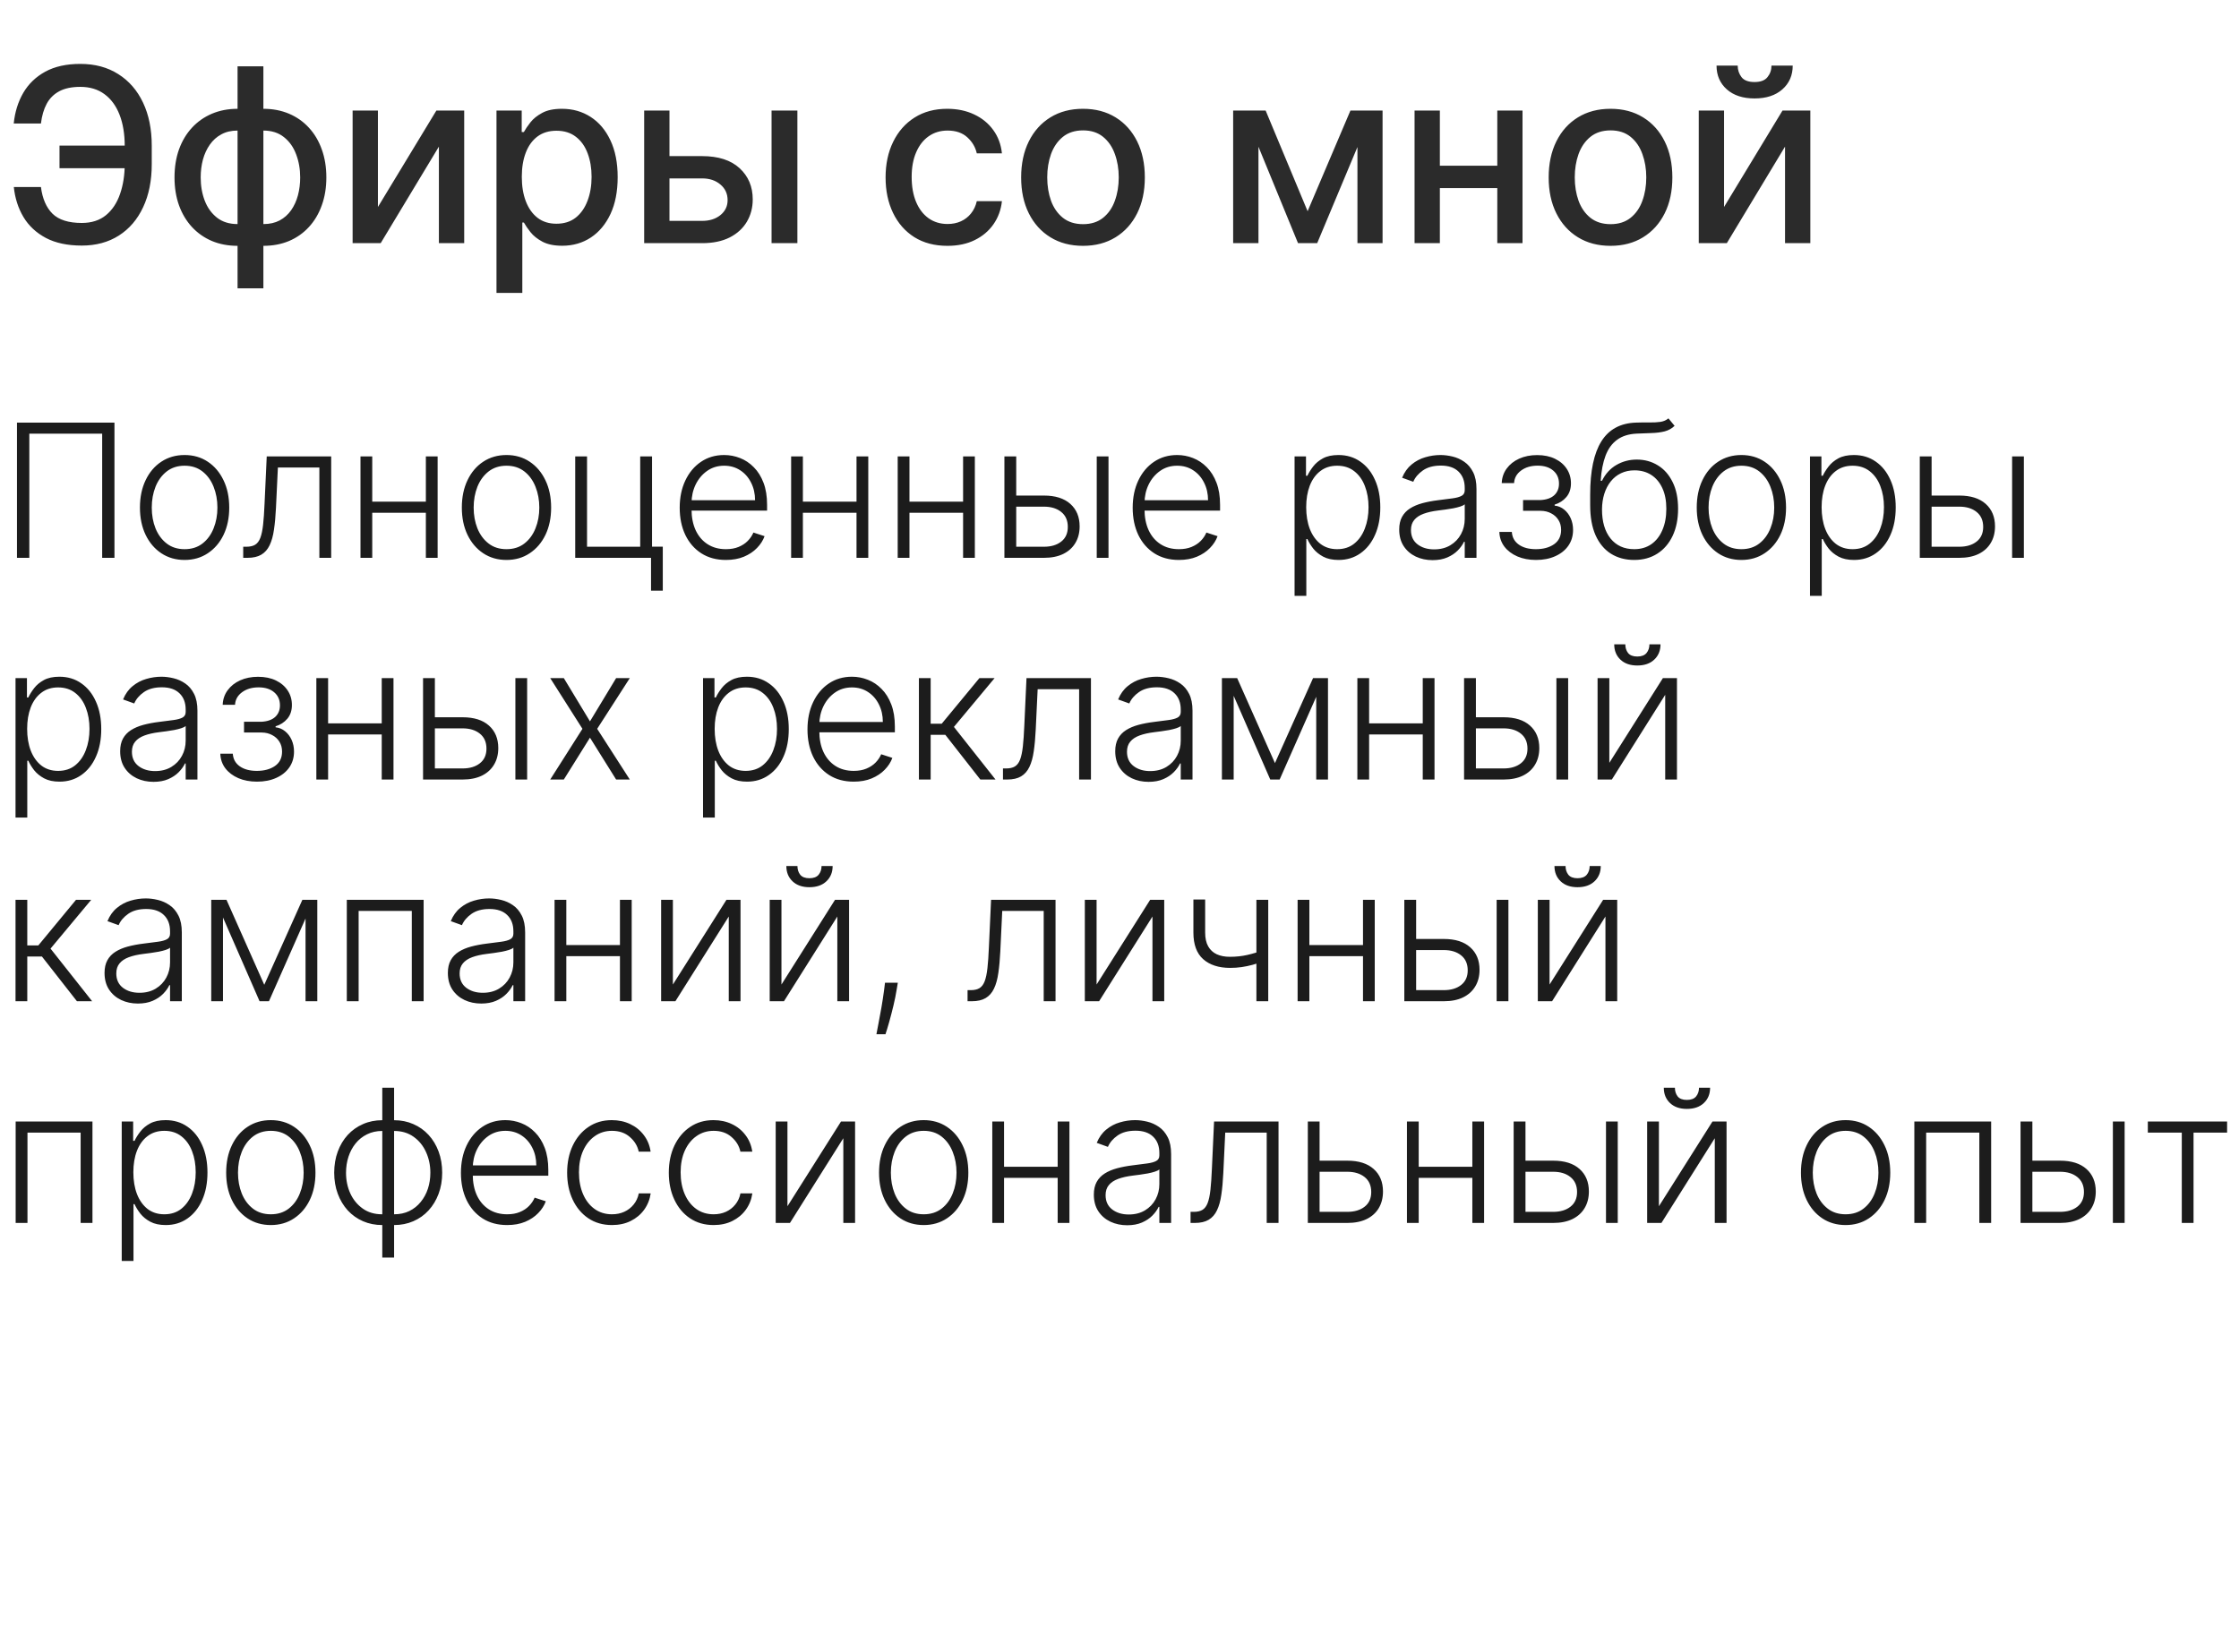
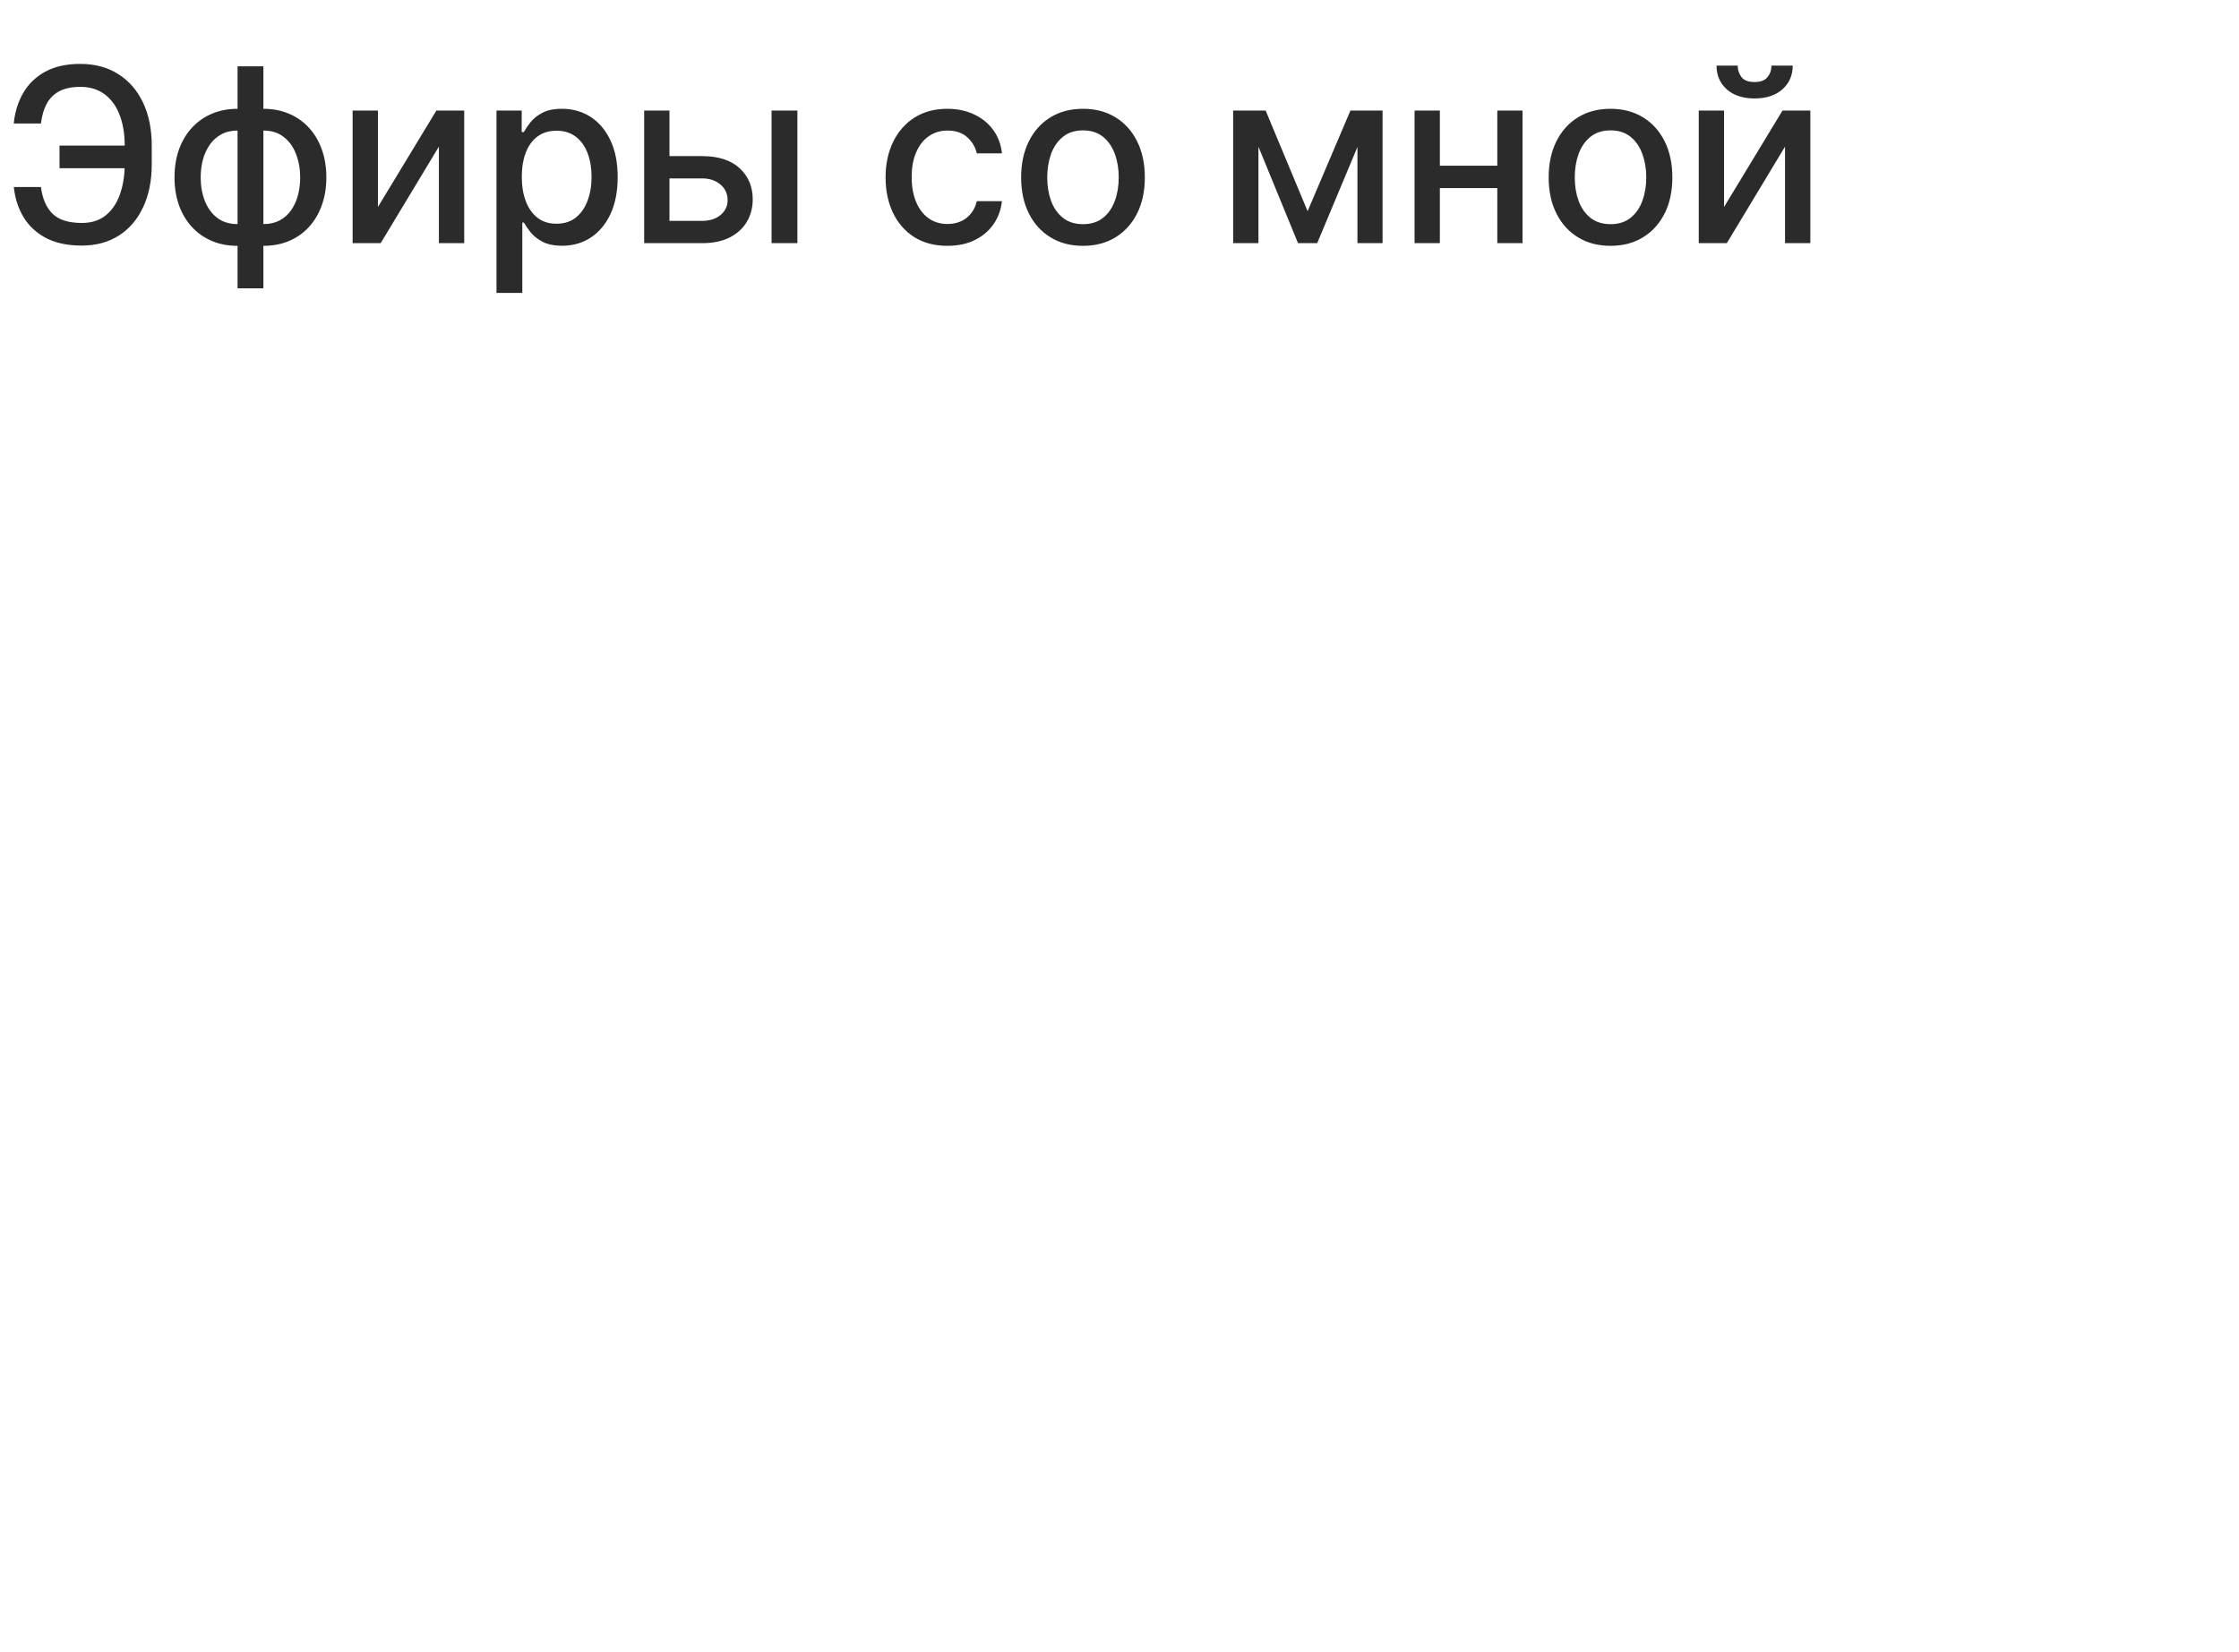
<svg xmlns="http://www.w3.org/2000/svg" width="313" height="231" viewBox="0 0 313 231" fill="none">
  <path d="M18.666 20.357V23.52H8.319V20.357H18.666ZM1.932 26.152H5.723C5.932 27.778 6.472 29.021 7.341 29.883C8.218 30.744 9.583 31.175 11.434 31.175C12.802 31.175 13.929 30.812 14.815 30.088C15.7 29.356 16.356 28.366 16.783 27.118C17.217 25.87 17.435 24.47 17.435 22.916V20.405C17.435 18.731 17.193 17.274 16.71 16.034C16.227 14.794 15.523 13.837 14.597 13.161C13.68 12.484 12.557 12.146 11.229 12.146C10.029 12.146 9.047 12.352 8.283 12.762C7.518 13.173 6.93 13.76 6.52 14.525C6.117 15.281 5.852 16.195 5.723 17.266H1.92C2.081 15.672 2.523 14.247 3.248 12.992C3.98 11.736 5.007 10.746 6.327 10.021C7.655 9.297 9.289 8.935 11.229 8.935C13.273 8.935 15.04 9.41 16.529 10.359C18.026 11.301 19.181 12.629 19.994 14.344C20.807 16.058 21.214 18.07 21.214 20.381V22.952C21.214 25.262 20.811 27.271 20.006 28.977C19.209 30.684 18.079 32.004 16.614 32.938C15.149 33.871 13.422 34.338 11.434 34.338C9.446 34.338 7.776 33.984 6.423 33.276C5.071 32.559 4.025 31.585 3.284 30.354C2.544 29.114 2.093 27.713 1.932 26.152ZM33.21 40.315V9.273H36.82V40.315H33.21ZM33.21 34.374C31.898 34.374 30.703 34.149 29.624 33.698C28.546 33.239 27.616 32.587 26.835 31.742C26.055 30.897 25.451 29.887 25.024 28.712C24.606 27.537 24.396 26.236 24.396 24.812C24.396 23.371 24.606 22.063 25.024 20.888C25.451 19.713 26.055 18.702 26.835 17.857C27.616 17.012 28.546 16.36 29.624 15.901C30.703 15.443 31.898 15.213 33.21 15.213H34.104V34.374H33.21ZM33.21 31.332H33.717V18.256H33.21C32.341 18.256 31.584 18.433 30.94 18.787C30.296 19.133 29.761 19.612 29.334 20.224C28.908 20.827 28.586 21.524 28.369 22.312C28.159 23.101 28.055 23.934 28.055 24.812C28.055 25.987 28.244 27.07 28.622 28.06C29 29.042 29.572 29.834 30.337 30.438C31.101 31.034 32.059 31.332 33.21 31.332ZM36.82 34.374H35.915V15.213H36.82C38.132 15.213 39.328 15.443 40.406 15.901C41.485 16.36 42.41 17.012 43.183 17.857C43.964 18.702 44.564 19.713 44.982 20.888C45.409 22.063 45.622 23.371 45.622 24.812C45.622 26.236 45.409 27.537 44.982 28.712C44.564 29.887 43.964 30.897 43.183 31.742C42.41 32.587 41.485 33.239 40.406 33.698C39.328 34.149 38.132 34.374 36.82 34.374ZM36.82 31.332C37.69 31.332 38.446 31.163 39.09 30.825C39.734 30.479 40.269 30.004 40.696 29.4C41.123 28.788 41.441 28.092 41.65 27.311C41.859 26.522 41.964 25.689 41.964 24.812C41.964 23.645 41.775 22.566 41.396 21.576C41.026 20.578 40.459 19.777 39.694 19.173C38.929 18.562 37.971 18.256 36.82 18.256H36.301V31.332H36.82ZM52.831 28.941L61.005 15.454H64.893V34H61.355V20.501L53.218 34H49.294V15.454H52.831V28.941ZM69.407 40.955V15.454H72.932V18.461H73.234C73.444 18.075 73.745 17.628 74.14 17.121C74.534 16.614 75.082 16.171 75.782 15.793C76.482 15.406 77.408 15.213 78.559 15.213C80.056 15.213 81.392 15.591 82.567 16.348C83.743 17.105 84.664 18.195 85.332 19.62C86.008 21.045 86.347 22.759 86.347 24.764C86.347 26.768 86.012 28.486 85.344 29.919C84.676 31.344 83.759 32.443 82.591 33.215C81.424 33.98 80.092 34.362 78.595 34.362C77.468 34.362 76.546 34.173 75.83 33.795C75.122 33.416 74.566 32.974 74.164 32.467C73.761 31.959 73.452 31.509 73.234 31.114H73.017V40.955H69.407ZM72.945 24.727C72.945 26.031 73.134 27.174 73.512 28.156C73.89 29.138 74.438 29.907 75.154 30.462C75.87 31.01 76.748 31.283 77.786 31.283C78.865 31.283 79.766 30.998 80.491 30.426C81.215 29.847 81.762 29.062 82.133 28.072C82.511 27.082 82.7 25.967 82.7 24.727C82.7 23.504 82.515 22.405 82.145 21.431C81.783 20.457 81.235 19.688 80.503 19.125C79.778 18.562 78.873 18.28 77.786 18.28C76.74 18.28 75.854 18.549 75.13 19.089C74.413 19.628 73.87 20.381 73.5 21.347C73.13 22.312 72.945 23.439 72.945 24.727ZM92.768 21.829H98.153C100.423 21.829 102.169 22.393 103.393 23.52C104.616 24.647 105.228 26.1 105.228 27.879C105.228 29.038 104.954 30.08 104.407 31.006C103.86 31.931 103.059 32.664 102.004 33.203C100.95 33.734 99.666 34 98.153 34H90.051V15.454H93.589V30.885H98.153C99.191 30.885 100.044 30.615 100.712 30.076C101.381 29.529 101.715 28.832 101.715 27.987C101.715 27.094 101.381 26.365 100.712 25.802C100.044 25.23 99.191 24.945 98.153 24.945H92.768V21.829ZM107.86 34V15.454H111.47V34H107.86ZM132.445 34.374C130.65 34.374 129.104 33.968 127.808 33.155C126.52 32.334 125.53 31.203 124.838 29.762C124.146 28.321 123.8 26.671 123.8 24.812C123.8 22.928 124.154 21.266 124.862 19.825C125.571 18.376 126.569 17.245 127.857 16.433C129.145 15.62 130.662 15.213 132.409 15.213C133.817 15.213 135.073 15.475 136.176 15.998C137.278 16.513 138.168 17.238 138.844 18.171C139.528 19.105 139.935 20.195 140.063 21.443H136.55C136.357 20.574 135.914 19.825 135.222 19.197C134.538 18.57 133.62 18.256 132.469 18.256C131.463 18.256 130.581 18.521 129.825 19.053C129.076 19.576 128.493 20.324 128.074 21.298C127.655 22.264 127.446 23.407 127.446 24.727C127.446 26.079 127.651 27.247 128.062 28.229C128.472 29.211 129.052 29.971 129.801 30.511C130.557 31.05 131.447 31.32 132.469 31.32C133.153 31.32 133.773 31.195 134.328 30.945C134.892 30.688 135.363 30.322 135.741 29.847C136.127 29.372 136.397 28.8 136.55 28.132H140.063C139.935 29.331 139.544 30.402 138.892 31.344C138.24 32.285 137.367 33.026 136.272 33.565C135.185 34.105 133.91 34.374 132.445 34.374ZM151.396 34.374C149.657 34.374 148.14 33.976 146.844 33.179C145.548 32.382 144.542 31.267 143.825 29.834C143.109 28.402 142.751 26.727 142.751 24.812C142.751 22.888 143.109 21.206 143.825 19.765C144.542 18.324 145.548 17.205 146.844 16.408C148.14 15.611 149.657 15.213 151.396 15.213C153.134 15.213 154.652 15.611 155.948 16.408C157.244 17.205 158.25 18.324 158.966 19.765C159.682 21.206 160.041 22.888 160.041 24.812C160.041 26.727 159.682 28.402 158.966 29.834C158.25 31.267 157.244 32.382 155.948 33.179C154.652 33.976 153.134 34.374 151.396 34.374ZM151.408 31.344C152.535 31.344 153.468 31.046 154.209 30.45C154.949 29.855 155.497 29.062 155.851 28.072C156.213 27.082 156.394 25.991 156.394 24.8C156.394 23.616 156.213 22.53 155.851 21.54C155.497 20.542 154.949 19.741 154.209 19.137C153.468 18.533 152.535 18.232 151.408 18.232C150.273 18.232 149.331 18.533 148.583 19.137C147.842 19.741 147.291 20.542 146.928 21.54C146.574 22.53 146.397 23.616 146.397 24.8C146.397 25.991 146.574 27.082 146.928 28.072C147.291 29.062 147.842 29.855 148.583 30.45C149.331 31.046 150.273 31.344 151.408 31.344ZM182.796 29.533L188.785 15.454H191.9L184.136 34H181.456L173.849 15.454H176.928L182.796 29.533ZM175.926 15.454V34H172.388V15.454H175.926ZM189.763 34V15.454H193.276V34H189.763ZM210.316 23.17V26.297H200.271V23.17H210.316ZM201.285 15.454V34H197.748V15.454H201.285ZM212.84 15.454V34H209.314V15.454H212.84ZM225.141 34.374C223.403 34.374 221.885 33.976 220.589 33.179C219.293 32.382 218.287 31.267 217.571 29.834C216.855 28.402 216.496 26.727 216.496 24.812C216.496 22.888 216.855 21.206 217.571 19.765C218.287 18.324 219.293 17.205 220.589 16.408C221.885 15.611 223.403 15.213 225.141 15.213C226.88 15.213 228.397 15.611 229.693 16.408C230.989 17.205 231.995 18.324 232.712 19.765C233.428 21.206 233.786 22.888 233.786 24.812C233.786 26.727 233.428 28.402 232.712 29.834C231.995 31.267 230.989 32.382 229.693 33.179C228.397 33.976 226.88 34.374 225.141 34.374ZM225.153 31.344C226.28 31.344 227.214 31.046 227.954 30.45C228.695 29.855 229.242 29.062 229.596 28.072C229.959 27.082 230.14 25.991 230.14 24.8C230.14 23.616 229.959 22.53 229.596 21.54C229.242 20.542 228.695 19.741 227.954 19.137C227.214 18.533 226.28 18.232 225.153 18.232C224.018 18.232 223.077 18.533 222.328 19.137C221.587 19.741 221.036 20.542 220.674 21.54C220.32 22.53 220.143 23.616 220.143 24.8C220.143 25.991 220.32 27.082 220.674 28.072C221.036 29.062 221.587 29.855 222.328 30.45C223.077 31.046 224.018 31.344 225.153 31.344ZM241.013 28.941L249.187 15.454H253.075V34H249.538V20.501L241.4 34H237.476V15.454H241.013V28.941ZM247.642 9.176H250.612C250.612 10.537 250.129 11.643 249.163 12.496C248.205 13.342 246.909 13.764 245.275 13.764C243.65 13.764 242.358 13.342 241.4 12.496C240.442 11.643 239.963 10.537 239.963 9.176H242.921C242.921 9.78 243.098 10.315 243.452 10.782C243.806 11.241 244.414 11.47 245.275 11.47C246.121 11.47 246.724 11.241 247.087 10.782C247.457 10.323 247.642 9.788 247.642 9.176Z" fill="#2B2B2B" />
-   <path d="M16.001 59.091V78H14.283V60.642H4.099V78H2.373V59.091H16.001ZM25.805 78.296C24.58 78.296 23.496 77.985 22.555 77.363C21.619 76.741 20.887 75.883 20.357 74.787C19.828 73.685 19.563 72.414 19.563 70.974C19.563 69.521 19.828 68.244 20.357 67.142C20.887 66.034 21.619 65.172 22.555 64.557C23.496 63.935 24.58 63.624 25.805 63.624C27.029 63.624 28.11 63.935 29.045 64.557C29.981 65.178 30.713 66.04 31.243 67.142C31.778 68.244 32.046 69.521 32.046 70.974C32.046 72.414 31.781 73.685 31.252 74.787C30.723 75.883 29.987 76.741 29.045 77.363C28.11 77.985 27.029 78.296 25.805 78.296ZM25.805 76.79C26.79 76.79 27.623 76.526 28.307 75.996C28.99 75.467 29.507 74.762 29.858 73.882C30.215 73.002 30.393 72.032 30.393 70.974C30.393 69.915 30.215 68.942 29.858 68.056C29.507 67.17 28.99 66.459 28.307 65.923C27.623 65.388 26.79 65.12 25.805 65.12C24.826 65.12 23.992 65.388 23.302 65.923C22.619 66.459 22.099 67.17 21.742 68.056C21.391 68.942 21.216 69.915 21.216 70.974C21.216 72.032 21.391 73.002 21.742 73.882C22.099 74.762 22.619 75.467 23.302 75.996C23.986 76.526 24.82 76.79 25.805 76.79ZM34 78V76.449H34.443C34.948 76.449 35.354 76.356 35.662 76.172C35.976 75.981 36.219 75.661 36.391 75.212C36.563 74.762 36.693 74.15 36.779 73.374C36.865 72.599 36.933 71.626 36.982 70.457L37.287 63.818H46.298V78H44.645V65.369H38.847L38.579 71.011C38.524 72.162 38.431 73.174 38.302 74.048C38.179 74.922 37.976 75.652 37.693 76.237C37.416 76.821 37.028 77.261 36.529 77.557C36.037 77.852 35.391 78 34.591 78H34ZM59.968 70.143V71.694H51.631V70.143H59.968ZM52.037 63.818V78H50.394V63.818H52.037ZM61.178 63.818V78H59.534V63.818H61.178ZM70.804 78.296C69.579 78.296 68.496 77.985 67.554 77.363C66.618 76.741 65.886 75.883 65.356 74.787C64.827 73.685 64.562 72.414 64.562 70.974C64.562 69.521 64.827 68.244 65.356 67.142C65.886 66.034 66.618 65.172 67.554 64.557C68.496 63.935 69.579 63.624 70.804 63.624C72.029 63.624 73.109 63.935 74.045 64.557C74.98 65.178 75.713 66.04 76.242 67.142C76.778 68.244 77.045 69.521 77.045 70.974C77.045 72.414 76.781 73.685 76.251 74.787C75.722 75.883 74.987 76.741 74.045 77.363C73.109 77.985 72.029 78.296 70.804 78.296ZM70.804 76.79C71.789 76.79 72.623 76.526 73.306 75.996C73.989 75.467 74.506 74.762 74.857 73.882C75.214 73.002 75.393 72.032 75.393 70.974C75.393 69.915 75.214 68.942 74.857 68.056C74.506 67.17 73.989 66.459 73.306 65.923C72.623 65.388 71.789 65.12 70.804 65.12C69.825 65.12 68.991 65.388 68.302 65.923C67.619 66.459 67.098 67.17 66.741 68.056C66.391 68.942 66.215 69.915 66.215 70.974C66.215 72.032 66.391 73.002 66.741 73.882C67.098 74.762 67.619 75.467 68.302 75.996C68.985 76.526 69.819 76.79 70.804 76.79ZM91.15 63.818V76.44H92.654V82.589H91.011V78H80.412V63.818H82.064V76.449H89.497V63.818H91.15ZM101.482 78.296C100.159 78.296 99.014 77.988 98.047 77.372C97.081 76.751 96.333 75.892 95.804 74.796C95.281 73.694 95.019 72.426 95.019 70.992C95.019 69.564 95.281 68.296 95.804 67.188C96.333 66.074 97.063 65.203 97.992 64.575C98.928 63.941 100.008 63.624 101.233 63.624C102.002 63.624 102.744 63.766 103.458 64.049C104.172 64.326 104.812 64.754 105.378 65.332C105.951 65.905 106.403 66.628 106.736 67.502C107.068 68.37 107.234 69.398 107.234 70.586V71.398H96.155V69.949H105.554C105.554 69.038 105.369 68.219 105 67.493C104.637 66.76 104.129 66.182 103.476 65.757C102.83 65.332 102.082 65.12 101.233 65.12C100.334 65.12 99.543 65.36 98.86 65.84C98.177 66.32 97.641 66.954 97.253 67.742C96.872 68.53 96.678 69.392 96.672 70.327V71.195C96.672 72.322 96.866 73.307 97.253 74.15C97.647 74.987 98.204 75.636 98.925 76.098C99.645 76.56 100.497 76.79 101.482 76.79C102.153 76.79 102.741 76.686 103.246 76.477C103.756 76.267 104.184 75.987 104.529 75.636C104.88 75.279 105.144 74.888 105.323 74.464L106.883 74.972C106.668 75.569 106.314 76.12 105.822 76.624C105.335 77.129 104.726 77.535 103.993 77.843C103.267 78.145 102.43 78.296 101.482 78.296ZM120.17 70.143V71.694H111.833V70.143H120.17ZM112.239 63.818V78H110.596V63.818H112.239ZM121.38 63.818V78H119.736V63.818H121.38ZM135.069 70.143V71.694H126.731V70.143H135.069ZM127.138 63.818V78H125.494V63.818H127.138ZM136.278 63.818V78H134.635V63.818H136.278ZM141.777 69.293H145.932C147.526 69.293 148.757 69.681 149.625 70.457C150.493 71.232 150.927 72.282 150.927 73.605C150.927 74.485 150.73 75.255 150.336 75.913C149.948 76.572 149.382 77.086 148.637 77.455C147.892 77.818 146.991 78 145.932 78H140.411V63.818H142.063V76.449H145.932C146.935 76.449 147.742 76.209 148.351 75.729C148.967 75.249 149.274 74.565 149.274 73.679C149.274 72.774 148.967 72.076 148.351 71.583C147.742 71.091 146.935 70.844 145.932 70.844H141.777V69.293ZM153.318 78V63.818H154.962V78H153.318ZM164.807 78.296C163.484 78.296 162.339 77.988 161.373 77.372C160.406 76.751 159.658 75.892 159.129 74.796C158.606 73.694 158.344 72.426 158.344 70.992C158.344 69.564 158.606 68.296 159.129 67.188C159.658 66.074 160.388 65.203 161.317 64.575C162.253 63.941 163.333 63.624 164.558 63.624C165.327 63.624 166.069 63.766 166.783 64.049C167.497 64.326 168.137 64.754 168.704 65.332C169.276 65.905 169.728 66.628 170.061 67.502C170.393 68.37 170.559 69.398 170.559 70.586V71.398H159.48V69.949H168.879C168.879 69.038 168.694 68.219 168.325 67.493C167.962 66.76 167.454 66.182 166.802 65.757C166.155 65.332 165.407 65.12 164.558 65.12C163.659 65.12 162.868 65.36 162.185 65.84C161.502 66.32 160.966 66.954 160.579 67.742C160.197 68.53 160.003 69.392 159.997 70.327V71.195C159.997 72.322 160.191 73.307 160.579 74.15C160.973 74.987 161.53 75.636 162.25 76.098C162.97 76.56 163.822 76.79 164.807 76.79C165.478 76.79 166.066 76.686 166.571 76.477C167.082 76.267 167.509 75.987 167.854 75.636C168.205 75.279 168.47 74.888 168.648 74.464L170.209 74.972C169.993 75.569 169.639 76.12 169.147 76.624C168.661 77.129 168.051 77.535 167.319 77.843C166.592 78.145 165.755 78.296 164.807 78.296ZM180.974 83.318V63.818H182.571V66.523H182.765C182.962 66.099 183.233 65.665 183.577 65.222C183.922 64.772 184.377 64.394 184.944 64.086C185.516 63.778 186.236 63.624 187.104 63.624C188.274 63.624 189.296 63.932 190.17 64.548C191.05 65.157 191.733 66.013 192.219 67.114C192.712 68.21 192.958 69.487 192.958 70.946C192.958 72.411 192.712 73.694 192.219 74.796C191.733 75.898 191.05 76.757 190.17 77.372C189.296 77.988 188.28 78.296 187.123 78.296C186.267 78.296 185.55 78.142 184.971 77.834C184.399 77.526 183.934 77.147 183.577 76.698C183.226 76.243 182.956 75.799 182.765 75.369H182.617V83.318H180.974ZM182.599 70.918C182.599 72.063 182.768 73.079 183.106 73.965C183.451 74.845 183.944 75.538 184.584 76.043C185.23 76.541 186.012 76.79 186.929 76.79C187.871 76.79 188.665 76.532 189.311 76.015C189.963 75.492 190.459 74.787 190.797 73.901C191.142 73.014 191.314 72.02 191.314 70.918C191.314 69.829 191.145 68.847 190.807 67.973C190.474 67.099 189.982 66.406 189.329 65.896C188.677 65.379 187.877 65.12 186.929 65.12C186.006 65.12 185.221 65.369 184.574 65.868C183.928 66.36 183.436 67.044 183.097 67.918C182.765 68.785 182.599 69.786 182.599 70.918ZM200.264 78.323C199.409 78.323 198.627 78.157 197.919 77.825C197.211 77.486 196.648 77 196.23 76.366C195.811 75.726 195.602 74.95 195.602 74.039C195.602 73.337 195.734 72.746 195.999 72.266C196.263 71.786 196.639 71.392 197.125 71.085C197.611 70.777 198.187 70.534 198.852 70.355C199.516 70.177 200.249 70.038 201.049 69.94C201.843 69.841 202.514 69.755 203.062 69.681C203.616 69.607 204.038 69.49 204.327 69.33C204.616 69.17 204.761 68.912 204.761 68.555V68.222C204.761 67.256 204.471 66.496 203.893 65.942C203.32 65.382 202.496 65.102 201.418 65.102C200.397 65.102 199.563 65.326 198.916 65.776C198.276 66.225 197.827 66.754 197.568 67.364L196.008 66.8C196.328 66.025 196.771 65.406 197.338 64.945C197.904 64.477 198.538 64.141 199.239 63.938C199.941 63.729 200.652 63.624 201.372 63.624C201.914 63.624 202.477 63.695 203.062 63.837C203.653 63.978 204.201 64.224 204.705 64.575C205.21 64.92 205.619 65.403 205.933 66.025C206.247 66.64 206.404 67.422 206.404 68.37V78H204.761V75.756H204.659C204.462 76.175 204.17 76.581 203.782 76.975C203.394 77.369 202.908 77.692 202.323 77.945C201.739 78.197 201.052 78.323 200.264 78.323ZM200.486 76.818C201.36 76.818 202.117 76.624 202.757 76.237C203.397 75.849 203.89 75.335 204.235 74.695C204.585 74.048 204.761 73.337 204.761 72.562V70.512C204.638 70.629 204.431 70.734 204.142 70.826C203.859 70.918 203.53 71.001 203.154 71.075C202.785 71.143 202.416 71.201 202.046 71.251C201.677 71.3 201.345 71.343 201.049 71.38C200.249 71.478 199.566 71.632 198.999 71.842C198.433 72.051 197.999 72.34 197.698 72.71C197.396 73.073 197.245 73.54 197.245 74.113C197.245 74.975 197.553 75.642 198.168 76.117C198.784 76.584 199.556 76.818 200.486 76.818ZM209.602 74.381H211.347C211.396 75.138 211.723 75.729 212.326 76.153C212.929 76.578 213.723 76.79 214.708 76.79C215.73 76.79 216.573 76.563 217.238 76.107C217.902 75.646 218.235 74.975 218.235 74.094C218.235 73.559 218.109 73.094 217.856 72.7C217.61 72.306 217.272 71.999 216.841 71.777C216.416 71.549 215.933 71.432 215.391 71.426H212.917V69.921H215.363C216.207 69.872 216.847 69.644 217.284 69.238C217.721 68.826 217.939 68.287 217.939 67.622C217.939 66.865 217.672 66.259 217.136 65.803C216.601 65.342 215.874 65.111 214.957 65.111C214.028 65.111 213.255 65.338 212.64 65.794C212.024 66.249 211.698 66.834 211.661 67.548H209.934C209.965 66.779 210.196 66.102 210.627 65.517C211.058 64.926 211.639 64.465 212.372 64.132C213.111 63.8 213.948 63.633 214.883 63.633C215.843 63.633 216.678 63.806 217.385 64.151C218.093 64.495 218.641 64.966 219.029 65.563C219.417 66.154 219.611 66.825 219.611 67.576C219.611 68.358 219.395 69.001 218.964 69.506C218.54 70.004 217.995 70.355 217.33 70.558V70.697C217.835 70.752 218.278 70.937 218.66 71.251C219.047 71.565 219.352 71.968 219.574 72.46C219.795 72.953 219.906 73.497 219.906 74.094C219.906 74.932 219.687 75.667 219.25 76.301C218.813 76.929 218.204 77.418 217.422 77.769C216.647 78.12 215.751 78.296 214.736 78.296C213.757 78.296 212.886 78.132 212.123 77.806C211.359 77.474 210.753 77.015 210.304 76.43C209.861 75.84 209.627 75.156 209.602 74.381ZM233.239 58.5L234.098 59.543C233.71 59.919 233.245 60.177 232.704 60.319C232.168 60.454 231.568 60.531 230.903 60.55C230.245 60.568 229.534 60.596 228.77 60.633C227.675 60.688 226.773 60.974 226.065 61.492C225.357 62.002 224.819 62.741 224.449 63.707C224.086 64.668 223.859 65.84 223.766 67.225H223.951C224.425 66.259 225.093 65.523 225.954 65.019C226.822 64.514 227.776 64.261 228.817 64.261C229.906 64.261 230.885 64.529 231.753 65.065C232.627 65.594 233.316 66.373 233.821 67.401C234.332 68.422 234.587 69.669 234.587 71.14C234.587 72.593 234.332 73.858 233.821 74.935C233.31 76.006 232.596 76.834 231.679 77.418C230.762 78.003 229.688 78.296 228.457 78.296C227.219 78.296 226.136 78.006 225.207 77.428C224.283 76.843 223.566 75.984 223.055 74.852C222.551 73.713 222.298 72.312 222.298 70.651V69.164C222.298 65.859 222.821 63.372 223.868 61.704C224.914 60.036 226.524 59.165 228.697 59.091C229.398 59.066 230.035 59.06 230.608 59.072C231.18 59.079 231.685 59.051 232.122 58.989C232.559 58.922 232.931 58.758 233.239 58.5ZM228.457 76.79C229.374 76.79 230.168 76.56 230.839 76.098C231.51 75.63 232.027 74.972 232.39 74.122C232.759 73.273 232.944 72.279 232.944 71.14C232.944 70.007 232.756 69.041 232.381 68.241C232.011 67.441 231.494 66.828 230.829 66.403C230.165 65.979 229.386 65.766 228.493 65.766C227.792 65.766 227.161 65.902 226.601 66.173C226.047 66.437 225.573 66.816 225.179 67.308C224.785 67.801 224.483 68.379 224.274 69.044C224.065 69.709 223.957 70.438 223.951 71.232C223.951 72.95 224.351 74.307 225.151 75.304C225.957 76.295 227.059 76.79 228.457 76.79ZM243.438 78.296C242.213 78.296 241.13 77.985 240.188 77.363C239.252 76.741 238.52 75.883 237.99 74.787C237.461 73.685 237.196 72.414 237.196 70.974C237.196 69.521 237.461 68.244 237.99 67.142C238.52 66.034 239.252 65.172 240.188 64.557C241.13 63.935 242.213 63.624 243.438 63.624C244.663 63.624 245.743 63.935 246.679 64.557C247.614 65.178 248.347 66.04 248.876 67.142C249.412 68.244 249.679 69.521 249.679 70.974C249.679 72.414 249.415 73.685 248.885 74.787C248.356 75.883 247.62 76.741 246.679 77.363C245.743 77.985 244.663 78.296 243.438 78.296ZM243.438 76.79C244.423 76.79 245.257 76.526 245.94 75.996C246.623 75.467 247.14 74.762 247.491 73.882C247.848 73.002 248.027 72.032 248.027 70.974C248.027 69.915 247.848 68.942 247.491 68.056C247.14 67.17 246.623 66.459 245.94 65.923C245.257 65.388 244.423 65.12 243.438 65.12C242.459 65.12 241.625 65.388 240.936 65.923C240.252 66.459 239.732 67.17 239.375 68.056C239.024 68.942 238.849 69.915 238.849 70.974C238.849 72.032 239.024 73.002 239.375 73.882C239.732 74.762 240.252 75.467 240.936 75.996C241.619 76.526 242.453 76.79 243.438 76.79ZM253.027 83.318V63.818H254.624V66.523H254.818C255.015 66.099 255.286 65.665 255.631 65.222C255.975 64.772 256.431 64.394 256.997 64.086C257.57 63.778 258.29 63.624 259.158 63.624C260.327 63.624 261.349 63.932 262.223 64.548C263.103 65.157 263.787 66.013 264.273 67.114C264.765 68.21 265.011 69.487 265.011 70.946C265.011 72.411 264.765 73.694 264.273 74.796C263.787 75.898 263.103 76.757 262.223 77.372C261.349 77.988 260.333 78.296 259.176 78.296C258.321 78.296 257.604 78.142 257.025 77.834C256.453 77.526 255.988 77.147 255.631 76.698C255.28 76.243 255.009 75.799 254.818 75.369H254.671V83.318H253.027ZM254.652 70.918C254.652 72.063 254.821 73.079 255.16 73.965C255.505 74.845 255.997 75.538 256.637 76.043C257.283 76.541 258.065 76.79 258.982 76.79C259.924 76.79 260.718 76.532 261.364 76.015C262.017 75.492 262.512 74.787 262.851 73.901C263.196 73.014 263.368 72.02 263.368 70.918C263.368 69.829 263.199 68.847 262.86 67.973C262.528 67.099 262.035 66.406 261.383 65.896C260.73 65.379 259.93 65.12 258.982 65.12C258.059 65.12 257.274 65.369 256.628 65.868C255.982 66.36 255.489 67.044 255.151 67.918C254.818 68.785 254.652 69.786 254.652 70.918ZM269.742 69.293H273.897C275.491 69.293 276.722 69.681 277.59 70.457C278.458 71.232 278.892 72.282 278.892 73.605C278.892 74.485 278.695 75.255 278.301 75.913C277.913 76.572 277.347 77.086 276.602 77.455C275.857 77.818 274.955 78 273.897 78H268.375V63.818H270.028V76.449H273.897C274.9 76.449 275.706 76.209 276.316 75.729C276.931 75.249 277.239 74.565 277.239 73.679C277.239 72.774 276.931 72.076 276.316 71.583C275.706 71.091 274.9 70.844 273.897 70.844H269.742V69.293ZM281.283 78V63.818H282.927V78H281.283ZM2.17 114.318V94.818H3.767V97.523H3.961C4.158 97.099 4.429 96.665 4.773 96.222C5.118 95.772 5.574 95.394 6.14 95.086C6.712 94.778 7.433 94.624 8.3 94.624C9.47 94.624 10.492 94.932 11.366 95.548C12.246 96.157 12.929 97.013 13.415 98.114C13.908 99.21 14.154 100.487 14.154 101.946C14.154 103.411 13.908 104.694 13.415 105.796C12.929 106.898 12.246 107.757 11.366 108.372C10.492 108.988 9.476 109.295 8.319 109.295C7.463 109.295 6.746 109.142 6.168 108.834C5.595 108.526 5.13 108.147 4.773 107.698C4.423 107.243 4.152 106.799 3.961 106.369H3.813V114.318H2.17ZM3.795 101.918C3.795 103.063 3.964 104.079 4.303 104.965C4.647 105.845 5.14 106.538 5.78 107.043C6.426 107.541 7.208 107.79 8.125 107.79C9.067 107.79 9.861 107.532 10.507 107.015C11.16 106.492 11.655 105.787 11.994 104.901C12.338 104.014 12.511 103.02 12.511 101.918C12.511 100.829 12.341 99.847 12.003 98.973C11.671 98.099 11.178 97.406 10.526 96.896C9.873 96.379 9.073 96.12 8.125 96.12C7.202 96.12 6.417 96.369 5.771 96.868C5.124 97.36 4.632 98.044 4.293 98.918C3.961 99.785 3.795 100.786 3.795 101.918ZM21.46 109.323C20.605 109.323 19.823 109.157 19.115 108.825C18.407 108.486 17.844 108 17.426 107.366C17.007 106.726 16.798 105.95 16.798 105.039C16.798 104.337 16.93 103.746 17.195 103.266C17.46 102.786 17.835 102.392 18.321 102.085C18.808 101.777 19.383 101.534 20.048 101.355C20.713 101.177 21.445 101.038 22.245 100.94C23.039 100.841 23.71 100.755 24.258 100.681C24.812 100.607 25.234 100.49 25.523 100.33C25.812 100.17 25.957 99.912 25.957 99.555V99.222C25.957 98.256 25.668 97.496 25.089 96.942C24.517 96.382 23.692 96.102 22.615 96.102C21.593 96.102 20.759 96.326 20.113 96.776C19.472 97.225 19.023 97.754 18.765 98.364L17.204 97.8C17.524 97.025 17.967 96.406 18.534 95.945C19.1 95.477 19.734 95.141 20.436 94.938C21.137 94.729 21.848 94.624 22.569 94.624C23.11 94.624 23.673 94.695 24.258 94.837C24.849 94.978 25.397 95.224 25.902 95.575C26.406 95.92 26.816 96.403 27.13 97.025C27.444 97.64 27.6 98.422 27.6 99.37V109H25.957V106.756H25.855C25.658 107.175 25.366 107.581 24.978 107.975C24.59 108.369 24.104 108.692 23.52 108.945C22.935 109.197 22.248 109.323 21.46 109.323ZM21.682 107.818C22.556 107.818 23.313 107.624 23.953 107.237C24.594 106.849 25.086 106.335 25.431 105.695C25.782 105.048 25.957 104.337 25.957 103.562V101.512C25.834 101.629 25.628 101.734 25.338 101.826C25.055 101.918 24.726 102.001 24.35 102.075C23.981 102.143 23.612 102.201 23.242 102.251C22.873 102.3 22.541 102.343 22.245 102.38C21.445 102.478 20.762 102.632 20.196 102.842C19.629 103.051 19.195 103.34 18.894 103.71C18.592 104.073 18.441 104.54 18.441 105.113C18.441 105.975 18.749 106.643 19.365 107.116C19.98 107.584 20.753 107.818 21.682 107.818ZM30.798 105.381H32.543C32.593 106.138 32.919 106.729 33.522 107.153C34.125 107.578 34.919 107.79 35.904 107.79C36.926 107.79 37.769 107.563 38.434 107.107C39.099 106.646 39.431 105.975 39.431 105.094C39.431 104.559 39.305 104.094 39.052 103.7C38.806 103.306 38.468 102.999 38.037 102.777C37.612 102.549 37.129 102.432 36.587 102.426H34.113V100.921H36.559C37.403 100.872 38.043 100.644 38.48 100.238C38.917 99.826 39.136 99.287 39.136 98.622C39.136 97.865 38.868 97.259 38.332 96.803C37.797 96.342 37.07 96.111 36.153 96.111C35.224 96.111 34.451 96.338 33.836 96.794C33.22 97.249 32.894 97.834 32.857 98.548H31.131C31.161 97.779 31.392 97.102 31.823 96.517C32.254 95.926 32.836 95.465 33.568 95.132C34.307 94.8 35.144 94.633 36.079 94.633C37.04 94.633 37.874 94.806 38.582 95.151C39.289 95.495 39.837 95.966 40.225 96.563C40.613 97.154 40.807 97.825 40.807 98.576C40.807 99.358 40.591 100.001 40.16 100.506C39.736 101.004 39.191 101.355 38.526 101.558V101.697C39.031 101.752 39.474 101.937 39.856 102.251C40.243 102.565 40.548 102.968 40.77 103.46C40.991 103.953 41.102 104.497 41.102 105.094C41.102 105.932 40.884 106.667 40.447 107.301C40.01 107.929 39.4 108.418 38.618 108.769C37.843 109.12 36.947 109.295 35.932 109.295C34.953 109.295 34.082 109.132 33.319 108.806C32.556 108.474 31.949 108.015 31.5 107.43C31.057 106.839 30.823 106.156 30.798 105.381ZM53.798 101.143V102.694H45.461V101.143H53.798ZM45.867 94.818V109H44.224V94.818H45.867ZM55.008 94.818V109H53.364V94.818H55.008ZM60.507 100.293H64.662C66.256 100.293 67.487 100.681 68.355 101.457C69.223 102.232 69.657 103.282 69.657 104.605C69.657 105.485 69.46 106.255 69.066 106.913C68.678 107.572 68.112 108.086 67.367 108.455C66.622 108.818 65.72 109 64.662 109H59.14V94.818H60.793V107.449H64.662C65.665 107.449 66.471 107.209 67.081 106.729C67.696 106.249 68.004 105.565 68.004 104.679C68.004 103.774 67.696 103.076 67.081 102.583C66.471 102.091 65.665 101.844 64.662 101.844H60.507V100.293ZM72.048 109V94.818H73.692V109H72.048ZM78.819 94.818L82.475 100.866L86.132 94.818H88.043L83.482 101.909L88.043 109H86.132L82.475 103.146L78.819 109H76.917L81.423 101.909L76.917 94.818H78.819ZM98.281 114.318V94.818H99.879V97.523H100.073C100.27 97.099 100.54 96.665 100.885 96.222C101.23 95.772 101.685 95.394 102.252 95.086C102.824 94.778 103.544 94.624 104.412 94.624C105.582 94.624 106.603 94.932 107.477 95.548C108.358 96.157 109.041 97.013 109.527 98.114C110.02 99.21 110.266 100.487 110.266 101.946C110.266 103.411 110.02 104.694 109.527 105.796C109.041 106.898 108.358 107.757 107.477 108.372C106.603 108.988 105.588 109.295 104.431 109.295C103.575 109.295 102.858 109.142 102.279 108.834C101.707 108.526 101.242 108.147 100.885 107.698C100.534 107.243 100.263 106.799 100.073 106.369H99.925V114.318H98.281ZM99.906 101.918C99.906 103.063 100.076 104.079 100.414 104.965C100.759 105.845 101.251 106.538 101.891 107.043C102.538 107.541 103.32 107.79 104.237 107.79C105.178 107.79 105.972 107.532 106.619 107.015C107.271 106.492 107.767 105.787 108.105 104.901C108.45 104.014 108.622 103.02 108.622 101.918C108.622 100.829 108.453 99.847 108.114 98.973C107.782 98.099 107.29 97.406 106.637 96.896C105.985 96.379 105.185 96.12 104.237 96.12C103.313 96.12 102.529 96.369 101.882 96.868C101.236 97.36 100.744 98.044 100.405 98.918C100.073 99.785 99.906 100.786 99.906 101.918ZM119.345 109.295C118.022 109.295 116.877 108.988 115.91 108.372C114.944 107.75 114.196 106.892 113.667 105.796C113.143 104.694 112.882 103.426 112.882 101.992C112.882 100.564 113.143 99.296 113.667 98.188C114.196 97.074 114.925 96.203 115.855 95.575C116.79 94.941 117.871 94.624 119.096 94.624C119.865 94.624 120.607 94.766 121.321 95.049C122.035 95.326 122.675 95.754 123.241 96.332C123.814 96.905 124.266 97.628 124.598 98.502C124.931 99.37 125.097 100.398 125.097 101.586V102.398H114.017V100.949H123.417C123.417 100.038 123.232 99.219 122.863 98.493C122.499 97.76 121.992 97.182 121.339 96.757C120.693 96.332 119.945 96.12 119.096 96.12C118.197 96.12 117.406 96.36 116.723 96.84C116.039 97.32 115.504 97.954 115.116 98.742C114.735 99.53 114.541 100.392 114.535 101.327V102.195C114.535 103.322 114.728 104.307 115.116 105.15C115.51 105.987 116.067 106.636 116.787 107.098C117.508 107.56 118.36 107.79 119.345 107.79C120.016 107.79 120.604 107.686 121.108 107.477C121.619 107.267 122.047 106.987 122.392 106.636C122.743 106.279 123.007 105.888 123.186 105.464L124.746 105.972C124.531 106.569 124.177 107.12 123.684 107.624C123.198 108.129 122.589 108.535 121.856 108.843C121.13 109.145 120.293 109.295 119.345 109.295ZM128.459 109V94.818H130.102V101.198H131.644L136.916 94.818H139.04L133.352 101.641L139.169 109H137.045L132.152 102.749H130.102V109H128.459ZM140.211 109V107.449H140.654C141.159 107.449 141.565 107.357 141.873 107.172C142.187 106.981 142.43 106.661 142.602 106.212C142.774 105.762 142.904 105.15 142.99 104.374C143.076 103.599 143.144 102.626 143.193 101.457L143.498 94.818H152.509V109H150.856V96.369H145.058L144.79 102.011C144.735 103.162 144.643 104.174 144.513 105.048C144.39 105.922 144.187 106.652 143.904 107.237C143.627 107.821 143.239 108.261 142.741 108.557C142.248 108.852 141.602 109 140.802 109H140.211ZM160.566 109.323C159.71 109.323 158.928 109.157 158.22 108.825C157.513 108.486 156.949 108 156.531 107.366C156.112 106.726 155.903 105.95 155.903 105.039C155.903 104.337 156.035 103.746 156.3 103.266C156.565 102.786 156.94 102.392 157.426 102.085C157.913 101.777 158.488 101.534 159.153 101.355C159.818 101.177 160.55 101.038 161.35 100.94C162.144 100.841 162.815 100.755 163.363 100.681C163.917 100.607 164.339 100.49 164.628 100.33C164.917 100.17 165.062 99.912 165.062 99.555V99.222C165.062 98.256 164.773 97.496 164.194 96.942C163.622 96.382 162.797 96.102 161.72 96.102C160.698 96.102 159.864 96.326 159.218 96.776C158.577 97.225 158.128 97.754 157.87 98.364L156.309 97.8C156.629 97.025 157.072 96.406 157.639 95.945C158.205 95.477 158.839 95.141 159.541 94.938C160.242 94.729 160.953 94.624 161.674 94.624C162.215 94.624 162.778 94.695 163.363 94.837C163.954 94.978 164.502 95.224 165.007 95.575C165.511 95.92 165.921 96.403 166.235 97.025C166.549 97.64 166.706 98.422 166.706 99.37V109H165.062V106.756H164.96C164.764 107.175 164.471 107.581 164.083 107.975C163.696 108.369 163.209 108.692 162.625 108.945C162.04 109.197 161.353 109.323 160.566 109.323ZM160.787 107.818C161.661 107.818 162.418 107.624 163.059 107.237C163.699 106.849 164.191 106.335 164.536 105.695C164.887 105.048 165.062 104.337 165.062 103.562V101.512C164.939 101.629 164.733 101.734 164.443 101.826C164.16 101.918 163.831 102.001 163.456 102.075C163.086 102.143 162.717 102.201 162.348 102.251C161.978 102.3 161.646 102.343 161.35 102.38C160.55 102.478 159.867 102.632 159.301 102.842C158.734 103.051 158.3 103.34 157.999 103.71C157.697 104.073 157.546 104.54 157.546 105.113C157.546 105.975 157.854 106.643 158.47 107.116C159.085 107.584 159.858 107.818 160.787 107.818ZM178.231 106.701L183.559 94.818H185.156L178.887 109H177.576L171.381 94.818H172.95L178.231 106.701ZM172.461 94.818V109H170.817V94.818H172.461ZM184.002 109V94.818H185.645V109H184.002ZM199.327 101.143V102.694H190.99V101.143H199.327ZM191.396 94.818V109H189.753V94.818H191.396ZM200.537 94.818V109H198.893V94.818H200.537ZM206.036 100.293H210.191C211.785 100.293 213.016 100.681 213.884 101.457C214.752 102.232 215.186 103.282 215.186 104.605C215.186 105.485 214.989 106.255 214.595 106.913C214.207 107.572 213.641 108.086 212.896 108.455C212.151 108.818 211.249 109 210.191 109H204.669V94.818H206.322V107.449H210.191C211.194 107.449 212 107.209 212.61 106.729C213.225 106.249 213.533 105.565 213.533 104.679C213.533 103.774 213.225 103.076 212.61 102.583C212 102.091 211.194 101.844 210.191 101.844H206.036V100.293ZM217.577 109V94.818H219.22V109H217.577ZM224.976 106.664L232.464 94.818H234.43V109H232.787V97.154L225.327 109H223.332V94.818H224.976V106.664ZM230.58 90.091H232.131C232.131 90.971 231.839 91.685 231.254 92.233C230.676 92.781 229.885 93.055 228.881 93.055C227.89 93.055 227.105 92.781 226.527 92.233C225.948 91.685 225.659 90.971 225.659 90.091H227.21C227.21 90.571 227.339 90.977 227.598 91.31C227.863 91.636 228.29 91.799 228.881 91.799C229.472 91.799 229.903 91.636 230.174 91.31C230.445 90.977 230.58 90.571 230.58 90.091ZM2.17 140V125.818H3.813V132.198H5.355L10.627 125.818H12.751L7.063 132.641L12.88 140H10.756L5.863 133.749H3.813V140H2.17ZM19.277 140.323C18.421 140.323 17.64 140.157 16.932 139.825C16.224 139.486 15.661 139 15.242 138.366C14.824 137.726 14.614 136.95 14.614 136.039C14.614 135.337 14.747 134.746 15.011 134.266C15.276 133.786 15.652 133.392 16.138 133.085C16.624 132.777 17.2 132.534 17.864 132.355C18.529 132.177 19.262 132.038 20.062 131.94C20.856 131.841 21.527 131.755 22.075 131.681C22.628 131.607 23.05 131.49 23.339 131.33C23.629 131.17 23.773 130.912 23.773 130.555V130.222C23.773 129.256 23.484 128.496 22.905 127.942C22.333 127.382 21.508 127.102 20.431 127.102C19.409 127.102 18.575 127.326 17.929 127.776C17.289 128.225 16.839 128.754 16.581 129.364L15.021 128.8C15.341 128.025 15.784 127.406 16.35 126.945C16.916 126.477 17.55 126.141 18.252 125.938C18.954 125.729 19.665 125.624 20.385 125.624C20.927 125.624 21.49 125.695 22.075 125.837C22.665 125.978 23.213 126.224 23.718 126.575C24.223 126.92 24.632 127.403 24.946 128.025C25.26 128.64 25.417 129.422 25.417 130.37V140H23.773V137.756H23.672C23.475 138.175 23.183 138.581 22.795 138.975C22.407 139.369 21.921 139.692 21.336 139.945C20.751 140.197 20.065 140.323 19.277 140.323ZM19.498 138.818C20.373 138.818 21.13 138.624 21.77 138.237C22.41 137.849 22.902 137.335 23.247 136.695C23.598 136.048 23.773 135.337 23.773 134.562V132.512C23.65 132.629 23.444 132.734 23.155 132.826C22.872 132.918 22.542 133.001 22.167 133.075C21.797 133.143 21.428 133.201 21.059 133.251C20.69 133.3 20.357 133.343 20.062 133.38C19.262 133.478 18.578 133.632 18.012 133.842C17.446 134.051 17.012 134.34 16.71 134.71C16.409 135.073 16.258 135.54 16.258 136.113C16.258 136.975 16.566 137.643 17.181 138.116C17.797 138.584 18.569 138.818 19.498 138.818ZM36.943 137.701L42.27 125.818H43.867L37.598 140H36.287L30.092 125.818H31.662L36.943 137.701ZM31.172 125.818V140H29.529V125.818H31.172ZM42.713 140V125.818H44.357V140H42.713ZM48.482 140V125.818H59.22V140H57.568V127.369H50.135V140H48.482ZM67.272 140.323C66.417 140.323 65.635 140.157 64.927 139.825C64.219 139.486 63.656 139 63.237 138.366C62.819 137.726 62.61 136.95 62.61 136.039C62.61 135.337 62.742 134.746 63.007 134.266C63.271 133.786 63.647 133.392 64.133 133.085C64.619 132.777 65.195 132.534 65.86 132.355C66.525 132.177 67.257 132.038 68.057 131.94C68.851 131.841 69.522 131.755 70.07 131.681C70.624 131.607 71.046 131.49 71.335 131.33C71.624 131.17 71.769 130.912 71.769 130.555V130.222C71.769 129.256 71.48 128.496 70.901 127.942C70.328 127.382 69.504 127.102 68.426 127.102C67.405 127.102 66.571 127.326 65.924 127.776C65.284 128.225 64.835 128.754 64.576 129.364L63.016 128.8C63.336 128.025 63.779 127.406 64.346 126.945C64.912 126.477 65.546 126.141 66.248 125.938C66.949 125.729 67.66 125.624 68.38 125.624C68.922 125.624 69.485 125.695 70.07 125.837C70.661 125.978 71.209 126.224 71.713 126.575C72.218 126.92 72.627 127.403 72.941 128.025C73.255 128.64 73.412 129.422 73.412 130.37V140H71.769V137.756H71.667C71.47 138.175 71.178 138.581 70.79 138.975C70.402 139.369 69.916 139.692 69.331 139.945C68.746 140.197 68.06 140.323 67.272 140.323ZM67.494 138.818C68.368 138.818 69.125 138.624 69.765 138.237C70.405 137.849 70.898 137.335 71.243 136.695C71.593 136.048 71.769 135.337 71.769 134.562V132.512C71.646 132.629 71.439 132.734 71.15 132.826C70.867 132.918 70.538 133.001 70.162 133.075C69.793 133.143 69.424 133.201 69.054 133.251C68.685 133.3 68.353 133.343 68.057 133.38C67.257 133.478 66.574 133.632 66.007 133.842C65.441 134.051 65.007 134.34 64.706 134.71C64.404 135.073 64.253 135.54 64.253 136.113C64.253 136.975 64.561 137.643 65.176 138.116C65.792 138.584 66.564 138.818 67.494 138.818ZM87.099 132.143V133.694H78.761V132.143H87.099ZM79.168 125.818V140H77.524V125.818H79.168ZM88.308 125.818V140H86.665V125.818H88.308ZM94.066 137.664L101.554 125.818H103.52V140H101.877V128.154L94.417 140H92.422V125.818H94.066V137.664ZM109.243 137.664L116.731 125.818H118.698V140H117.054V128.154L109.594 140H107.6V125.818H109.243V137.664ZM114.848 121.091H116.399C116.399 121.971 116.106 122.685 115.522 123.233C114.943 123.781 114.152 124.055 113.149 124.055C112.158 124.055 111.373 123.781 110.794 123.233C110.216 122.685 109.926 121.971 109.926 121.091H111.478C111.478 121.571 111.607 121.977 111.865 122.31C112.13 122.636 112.558 122.799 113.149 122.799C113.74 122.799 114.171 122.636 114.441 122.31C114.712 121.977 114.848 121.571 114.848 121.091ZM125.51 137.415L125.344 138.403C125.239 139.067 125.092 139.8 124.901 140.6C124.71 141.4 124.513 142.161 124.31 142.881C124.107 143.601 123.931 144.179 123.784 144.616H122.519C122.599 144.198 122.7 143.665 122.823 143.019C122.953 142.373 123.085 141.656 123.22 140.868C123.356 140.086 123.479 139.28 123.59 138.449L123.719 137.415H125.51ZM135.26 140V138.449H135.703C136.207 138.449 136.614 138.357 136.921 138.172C137.235 137.981 137.479 137.661 137.651 137.212C137.823 136.762 137.952 136.15 138.039 135.374C138.125 134.599 138.193 133.626 138.242 132.457L138.546 125.818H147.558V140H145.905V127.369H140.107L139.839 133.011C139.784 134.162 139.691 135.174 139.562 136.048C139.439 136.922 139.236 137.652 138.953 138.237C138.676 138.821 138.288 139.261 137.789 139.557C137.297 139.852 136.651 140 135.85 140H135.26ZM153.297 137.664L160.785 125.818H162.752V140H161.108V128.154L153.648 140H151.653V125.818H153.297V137.664ZM177.292 125.818V140H175.639V125.818H177.292ZM176.683 132.826V134.396C176.122 134.599 175.59 134.771 175.085 134.913C174.581 135.048 174.073 135.153 173.562 135.227C173.057 135.3 172.518 135.337 171.946 135.337C170.352 135.331 169.099 134.922 168.188 134.109C167.283 133.297 166.831 132.06 166.831 130.398V125.772H168.474V130.398C168.474 131.186 168.616 131.829 168.899 132.327C169.182 132.826 169.582 133.195 170.099 133.435C170.617 133.669 171.226 133.786 171.928 133.786C172.789 133.786 173.602 133.7 174.365 133.528C175.128 133.355 175.901 133.121 176.683 132.826ZM190.974 132.143V133.694H182.636V132.143H190.974ZM183.043 125.818V140H181.399V125.818H183.043ZM192.183 125.818V140H190.54V125.818H192.183ZM197.682 131.293H201.837C203.431 131.293 204.662 131.681 205.53 132.457C206.398 133.232 206.832 134.282 206.832 135.605C206.832 136.485 206.635 137.255 206.241 137.913C205.853 138.572 205.287 139.086 204.542 139.455C203.798 139.818 202.896 140 201.837 140H196.316V125.818H197.968V138.449H201.837C202.84 138.449 203.647 138.209 204.256 137.729C204.872 137.249 205.179 136.565 205.179 135.679C205.179 134.774 204.872 134.076 204.256 133.583C203.647 133.091 202.84 132.844 201.837 132.844H197.682V131.293ZM209.223 140V125.818H210.867V140H209.223ZM216.622 137.664L224.11 125.818H226.077V140H224.433V128.154L216.973 140H214.979V125.818H216.622V137.664ZM222.227 121.091H223.778C223.778 121.971 223.485 122.685 222.901 123.233C222.322 123.781 221.531 124.055 220.528 124.055C219.537 124.055 218.752 123.781 218.173 123.233C217.595 122.685 217.305 121.971 217.305 121.091H218.857C218.857 121.571 218.986 121.977 219.244 122.31C219.509 122.636 219.937 122.799 220.528 122.799C221.119 122.799 221.55 122.636 221.82 122.31C222.091 121.977 222.227 121.571 222.227 121.091ZM2.188 171V156.818H12.926V171H11.273V158.369H3.841V171H2.188ZM17.017 176.318V156.818H18.614V159.523H18.808C19.005 159.099 19.276 158.665 19.621 158.222C19.966 157.772 20.421 157.394 20.987 157.086C21.56 156.778 22.28 156.624 23.148 156.624C24.317 156.624 25.339 156.932 26.213 157.548C27.093 158.157 27.777 159.013 28.263 160.114C28.755 161.21 29.002 162.487 29.002 163.946C29.002 165.411 28.755 166.694 28.263 167.796C27.777 168.898 27.093 169.757 26.213 170.372C25.339 170.988 24.323 171.295 23.166 171.295C22.311 171.295 21.594 171.142 21.015 170.834C20.443 170.526 19.978 170.147 19.621 169.698C19.27 169.243 18.999 168.799 18.808 168.369H18.661V176.318H17.017ZM18.642 163.918C18.642 165.063 18.811 166.079 19.15 166.965C19.495 167.845 19.987 168.538 20.627 169.043C21.274 169.541 22.055 169.79 22.972 169.79C23.914 169.79 24.708 169.532 25.355 169.015C26.007 168.492 26.503 167.787 26.841 166.901C27.186 166.014 27.358 165.02 27.358 163.918C27.358 162.829 27.189 161.847 26.85 160.973C26.518 160.099 26.026 159.406 25.373 158.896C24.721 158.379 23.92 158.12 22.972 158.12C22.049 158.12 21.264 158.369 20.618 158.868C19.972 159.36 19.479 160.044 19.141 160.918C18.808 161.786 18.642 162.786 18.642 163.918ZM37.859 171.295C36.634 171.295 35.551 170.985 34.609 170.363C33.673 169.741 32.941 168.883 32.412 167.787C31.882 166.685 31.618 165.414 31.618 163.974C31.618 162.521 31.882 161.244 32.412 160.142C32.941 159.034 33.673 158.172 34.609 157.557C35.551 156.935 36.634 156.624 37.859 156.624C39.084 156.624 40.164 156.935 41.1 157.557C42.035 158.179 42.768 159.04 43.297 160.142C43.833 161.244 44.101 162.521 44.101 163.974C44.101 165.414 43.836 166.685 43.306 167.787C42.777 168.883 42.042 169.741 41.1 170.363C40.164 170.985 39.084 171.295 37.859 171.295ZM37.859 169.79C38.844 169.79 39.678 169.526 40.361 168.996C41.044 168.467 41.562 167.762 41.912 166.882C42.269 166.002 42.448 165.032 42.448 163.974C42.448 162.915 42.269 161.942 41.912 161.056C41.562 160.17 41.044 159.459 40.361 158.923C39.678 158.388 38.844 158.12 37.859 158.12C36.88 158.12 36.046 158.388 35.357 158.923C34.674 159.459 34.154 160.17 33.797 161.056C33.446 161.942 33.27 162.915 33.27 163.974C33.27 165.032 33.446 166.002 33.797 166.882C34.154 167.762 34.674 168.467 35.357 168.996C36.04 169.526 36.874 169.79 37.859 169.79ZM53.441 175.838V152.091H55.093V175.838H53.441ZM53.441 171.295C52.462 171.295 51.563 171.117 50.745 170.76C49.926 170.403 49.215 169.898 48.612 169.246C48.015 168.587 47.55 167.812 47.218 166.919C46.885 166.027 46.719 165.048 46.719 163.983C46.719 162.906 46.885 161.918 47.218 161.019C47.55 160.121 48.015 159.345 48.612 158.692C49.215 158.04 49.926 157.535 50.745 157.178C51.563 156.815 52.462 156.634 53.441 156.634H53.93V171.295H53.441ZM53.441 169.79H53.708V158.138H53.441C52.647 158.138 51.936 158.295 51.308 158.609C50.68 158.917 50.147 159.342 49.71 159.884C49.273 160.425 48.941 161.047 48.713 161.749C48.486 162.45 48.372 163.195 48.372 163.983C48.372 165.029 48.572 165.993 48.972 166.873C49.378 167.753 49.96 168.461 50.717 168.996C51.474 169.532 52.382 169.797 53.441 169.79ZM55.093 171.295H54.595V156.634H55.093C56.066 156.634 56.961 156.815 57.78 157.178C58.605 157.535 59.316 158.04 59.913 158.692C60.516 159.345 60.984 160.121 61.316 161.019C61.649 161.918 61.815 162.906 61.815 163.983C61.815 165.048 61.649 166.027 61.316 166.919C60.984 167.812 60.516 168.587 59.913 169.246C59.316 169.898 58.605 170.403 57.78 170.76C56.961 171.117 56.066 171.295 55.093 171.295ZM55.093 169.79C55.887 169.79 56.595 169.64 57.217 169.338C57.845 169.03 58.377 168.606 58.814 168.064C59.257 167.522 59.593 166.904 59.821 166.208C60.048 165.506 60.162 164.765 60.162 163.983C60.162 162.937 59.959 161.97 59.553 161.084C59.153 160.197 58.574 159.487 57.817 158.951C57.06 158.409 56.152 158.138 55.093 158.138H54.816V169.79H55.093ZM70.899 171.295C69.575 171.295 68.43 170.988 67.464 170.372C66.498 169.75 65.75 168.892 65.22 167.796C64.697 166.694 64.436 165.426 64.436 163.992C64.436 162.564 64.697 161.296 65.22 160.188C65.75 159.074 66.479 158.203 67.409 157.575C68.344 156.941 69.424 156.624 70.649 156.624C71.419 156.624 72.16 156.766 72.874 157.049C73.588 157.326 74.229 157.754 74.795 158.332C75.367 158.905 75.82 159.628 76.152 160.502C76.484 161.37 76.651 162.398 76.651 163.586V164.398H65.571V162.949H74.97C74.97 162.038 74.786 161.219 74.416 160.493C74.053 159.76 73.545 159.182 72.893 158.757C72.247 158.332 71.499 158.12 70.649 158.12C69.751 158.12 68.96 158.36 68.276 158.84C67.593 159.32 67.058 159.954 66.67 160.742C66.288 161.53 66.094 162.392 66.088 163.327V164.195C66.088 165.322 66.282 166.307 66.67 167.15C67.064 167.987 67.621 168.636 68.341 169.098C69.061 169.56 69.914 169.79 70.899 169.79C71.57 169.79 72.157 169.686 72.662 169.477C73.173 169.267 73.601 168.987 73.945 168.636C74.296 168.279 74.561 167.888 74.74 167.464L76.3 167.972C76.084 168.569 75.731 169.12 75.238 169.624C74.752 170.129 74.142 170.535 73.41 170.843C72.684 171.145 71.847 171.295 70.899 171.295ZM85.552 171.295C84.284 171.295 83.179 170.978 82.237 170.344C81.302 169.71 80.576 168.843 80.058 167.741C79.541 166.639 79.283 165.383 79.283 163.974C79.283 162.552 79.544 161.287 80.068 160.179C80.597 159.071 81.33 158.203 82.265 157.575C83.201 156.941 84.287 156.624 85.524 156.624C86.472 156.624 87.331 156.809 88.1 157.178C88.87 157.541 89.504 158.055 90.002 158.72C90.507 159.379 90.824 160.148 90.953 161.028H89.291C89.119 160.228 88.704 159.545 88.045 158.979C87.392 158.406 86.562 158.12 85.552 158.12C84.647 158.12 83.847 158.366 83.151 158.859C82.456 159.345 81.911 160.025 81.517 160.899C81.129 161.767 80.936 162.773 80.936 163.918C80.936 165.069 81.126 166.088 81.508 166.974C81.89 167.855 82.425 168.544 83.115 169.043C83.81 169.541 84.623 169.79 85.552 169.79C86.18 169.79 86.752 169.674 87.269 169.44C87.793 169.2 88.23 168.861 88.581 168.424C88.938 167.987 89.178 167.467 89.301 166.864H90.963C90.84 167.719 90.535 168.482 90.049 169.153C89.568 169.818 88.944 170.341 88.174 170.723C87.411 171.105 86.537 171.295 85.552 171.295ZM99.765 171.295C98.497 171.295 97.392 170.978 96.45 170.344C95.514 169.71 94.788 168.843 94.271 167.741C93.754 166.639 93.496 165.383 93.496 163.974C93.496 162.552 93.757 161.287 94.28 160.179C94.81 159.071 95.542 158.203 96.478 157.575C97.413 156.941 98.5 156.624 99.737 156.624C100.685 156.624 101.544 156.809 102.313 157.178C103.082 157.541 103.716 158.055 104.215 158.72C104.72 159.379 105.037 160.148 105.166 161.028H103.504C103.332 160.228 102.916 159.545 102.258 158.979C101.605 158.406 100.774 158.12 99.765 158.12C98.86 158.12 98.06 158.366 97.364 158.859C96.669 159.345 96.124 160.025 95.73 160.899C95.342 161.767 95.148 162.773 95.148 163.918C95.148 165.069 95.339 166.088 95.721 166.974C96.102 167.855 96.638 168.544 97.327 169.043C98.023 169.541 98.835 169.79 99.765 169.79C100.393 169.79 100.965 169.674 101.482 169.44C102.005 169.2 102.442 168.861 102.793 168.424C103.15 167.987 103.39 167.467 103.513 166.864H105.175C105.052 167.719 104.747 168.482 104.261 169.153C103.781 169.818 103.156 170.341 102.387 170.723C101.624 171.105 100.75 171.295 99.765 171.295ZM110.081 168.664L117.569 156.818H119.536V171H117.892V159.154L110.432 171H108.438V156.818H110.081V168.664ZM129.127 171.295C127.902 171.295 126.819 170.985 125.877 170.363C124.942 169.741 124.209 168.883 123.68 167.787C123.15 166.685 122.886 165.414 122.886 163.974C122.886 162.521 123.15 161.244 123.68 160.142C124.209 159.034 124.942 158.172 125.877 157.557C126.819 156.935 127.902 156.624 129.127 156.624C130.352 156.624 131.432 156.935 132.368 157.557C133.304 158.179 134.036 159.04 134.565 160.142C135.101 161.244 135.369 162.521 135.369 163.974C135.369 165.414 135.104 166.685 134.575 167.787C134.045 168.883 133.31 169.741 132.368 170.363C131.432 170.985 130.352 171.295 129.127 171.295ZM129.127 169.79C130.112 169.79 130.946 169.526 131.629 168.996C132.313 168.467 132.83 167.762 133.18 166.882C133.537 166.002 133.716 165.032 133.716 163.974C133.716 162.915 133.537 161.942 133.18 161.056C132.83 160.17 132.313 159.459 131.629 158.923C130.946 158.388 130.112 158.12 129.127 158.12C128.149 158.12 127.314 158.388 126.625 158.923C125.942 159.459 125.422 160.17 125.065 161.056C124.714 161.942 124.538 162.915 124.538 163.974C124.538 165.032 124.714 166.002 125.065 166.882C125.422 167.762 125.942 168.467 126.625 168.996C127.308 169.526 128.142 169.79 129.127 169.79ZM148.291 163.143V164.694H139.954V163.143H148.291ZM140.36 156.818V171H138.716V156.818H140.36ZM149.501 156.818V171H147.857V156.818H149.501ZM157.576 171.323C156.72 171.323 155.938 171.157 155.23 170.825C154.523 170.486 153.959 170 153.541 169.366C153.122 168.726 152.913 167.95 152.913 167.039C152.913 166.337 153.045 165.746 153.31 165.266C153.575 164.786 153.95 164.392 154.436 164.085C154.923 163.777 155.498 163.534 156.163 163.355C156.828 163.177 157.56 163.038 158.36 162.94C159.154 162.841 159.825 162.755 160.373 162.681C160.927 162.607 161.349 162.49 161.638 162.33C161.927 162.17 162.072 161.912 162.072 161.555V161.222C162.072 160.256 161.783 159.496 161.204 158.942C160.632 158.382 159.807 158.102 158.73 158.102C157.708 158.102 156.874 158.326 156.228 158.776C155.587 159.225 155.138 159.754 154.88 160.364L153.319 159.8C153.639 159.025 154.082 158.406 154.649 157.945C155.215 157.477 155.849 157.141 156.551 156.938C157.252 156.729 157.963 156.624 158.684 156.624C159.225 156.624 159.788 156.695 160.373 156.837C160.964 156.978 161.512 157.224 162.017 157.575C162.521 157.92 162.931 158.403 163.245 159.025C163.559 159.64 163.716 160.422 163.716 161.37V171H162.072V168.756H161.97C161.774 169.175 161.481 169.581 161.093 169.975C160.706 170.369 160.219 170.692 159.635 170.945C159.05 171.197 158.363 171.323 157.576 171.323ZM157.797 169.818C158.671 169.818 159.428 169.624 160.068 169.237C160.709 168.849 161.201 168.335 161.546 167.695C161.897 167.048 162.072 166.337 162.072 165.562V163.512C161.949 163.629 161.743 163.734 161.453 163.826C161.17 163.918 160.841 164.001 160.466 164.075C160.096 164.143 159.727 164.201 159.358 164.251C158.988 164.3 158.656 164.343 158.36 164.38C157.56 164.478 156.877 164.632 156.311 164.842C155.744 165.051 155.31 165.34 155.009 165.71C154.707 166.073 154.556 166.54 154.556 167.113C154.556 167.975 154.864 168.643 155.48 169.116C156.095 169.584 156.868 169.818 157.797 169.818ZM166.433 171V169.449H166.876C167.381 169.449 167.787 169.357 168.095 169.172C168.409 168.981 168.652 168.661 168.824 168.212C168.997 167.762 169.126 167.15 169.212 166.374C169.298 165.599 169.366 164.626 169.415 163.457L169.72 156.818H178.731V171H177.079V158.369H171.28L171.013 164.011C170.957 165.162 170.865 166.174 170.736 167.048C170.613 167.922 170.409 168.652 170.126 169.237C169.849 169.821 169.462 170.261 168.963 170.557C168.471 170.852 167.824 171 167.024 171H166.433ZM184.194 162.293H188.339C189.933 162.293 191.164 162.681 192.032 163.457C192.9 164.232 193.334 165.282 193.334 166.605C193.334 167.485 193.14 168.255 192.753 168.913C192.365 169.572 191.798 170.086 191.054 170.455C190.309 170.818 189.404 171 188.339 171H182.827V156.818H184.471V169.449H188.339C189.342 169.449 190.152 169.209 190.767 168.729C191.383 168.249 191.691 167.565 191.691 166.679C191.691 165.774 191.383 165.076 190.767 164.583C190.152 164.091 189.342 163.844 188.339 163.844H184.194V162.293ZM206.259 163.143V164.694H197.921V163.143H206.259ZM198.328 156.818V171H196.684V156.818H198.328ZM207.468 156.818V171H205.825V156.818H207.468ZM212.967 162.293H217.122C218.716 162.293 219.948 162.681 220.815 163.457C221.683 164.232 222.117 165.282 222.117 166.605C222.117 167.485 221.92 168.255 221.526 168.913C221.139 169.572 220.572 170.086 219.828 170.455C219.083 170.818 218.181 171 217.122 171H211.601V156.818H213.254V169.449H217.122C218.126 169.449 218.932 169.209 219.541 168.729C220.157 168.249 220.465 167.565 220.465 166.679C220.465 165.774 220.157 165.076 219.541 164.583C218.932 164.091 218.126 163.844 217.122 163.844H212.967V162.293ZM224.509 171V156.818H226.152V171H224.509ZM231.907 168.664L239.395 156.818H241.362V171H239.718V159.154L232.258 171H230.264V156.818H231.907V168.664ZM237.512 152.091H239.063C239.063 152.971 238.771 153.685 238.186 154.233C237.607 154.781 236.816 155.055 235.813 155.055C234.822 155.055 234.037 154.781 233.458 154.233C232.88 153.685 232.591 152.971 232.591 152.091H234.142C234.142 152.571 234.271 152.977 234.53 153.31C234.794 153.636 235.222 153.799 235.813 153.799C236.404 153.799 236.835 153.636 237.106 153.31C237.376 152.977 237.512 152.571 237.512 152.091ZM258.006 171.295C256.781 171.295 255.698 170.985 254.756 170.363C253.82 169.741 253.088 168.883 252.559 167.787C252.029 166.685 251.764 165.414 251.764 163.974C251.764 162.521 252.029 161.244 252.559 160.142C253.088 159.034 253.82 158.172 254.756 157.557C255.698 156.935 256.781 156.624 258.006 156.624C259.231 156.624 260.311 156.935 261.247 157.557C262.182 158.179 262.915 159.04 263.444 160.142C263.98 161.244 264.247 162.521 264.247 163.974C264.247 165.414 263.983 166.685 263.453 167.787C262.924 168.883 262.188 169.741 261.247 170.363C260.311 170.985 259.231 171.295 258.006 171.295ZM258.006 169.79C258.991 169.79 259.825 169.526 260.508 168.996C261.191 168.467 261.708 167.762 262.059 166.882C262.416 166.002 262.595 165.032 262.595 163.974C262.595 162.915 262.416 161.942 262.059 161.056C261.708 160.17 261.191 159.459 260.508 158.923C259.825 158.388 258.991 158.12 258.006 158.12C257.027 158.12 256.193 158.388 255.504 158.923C254.821 159.459 254.3 160.17 253.943 161.056C253.593 161.942 253.417 162.915 253.417 163.974C253.417 165.032 253.593 166.002 253.943 166.882C254.3 167.762 254.821 168.467 255.504 168.996C256.187 169.526 257.021 169.79 258.006 169.79ZM267.614 171V156.818H278.352V171H276.699V158.369H269.266V171H267.614ZM283.828 162.293H287.982C289.577 162.293 290.808 162.681 291.676 163.457C292.543 164.232 292.977 165.282 292.977 166.605C292.977 167.485 292.78 168.255 292.387 168.913C291.999 169.572 291.432 170.086 290.688 170.455C289.943 170.818 289.041 171 287.982 171H282.461V156.818H284.114V169.449H287.982C288.986 169.449 289.792 169.209 290.401 168.729C291.017 168.249 291.325 167.565 291.325 166.679C291.325 165.774 291.017 165.076 290.401 164.583C289.792 164.091 288.986 163.844 287.982 163.844H283.828V162.293ZM295.369 171V156.818H297.012V171H295.369ZM300.256 158.369V156.818H311.336V158.369H306.645V171H305.002V158.369H300.256Z" fill="#1C1C1C" />
</svg>